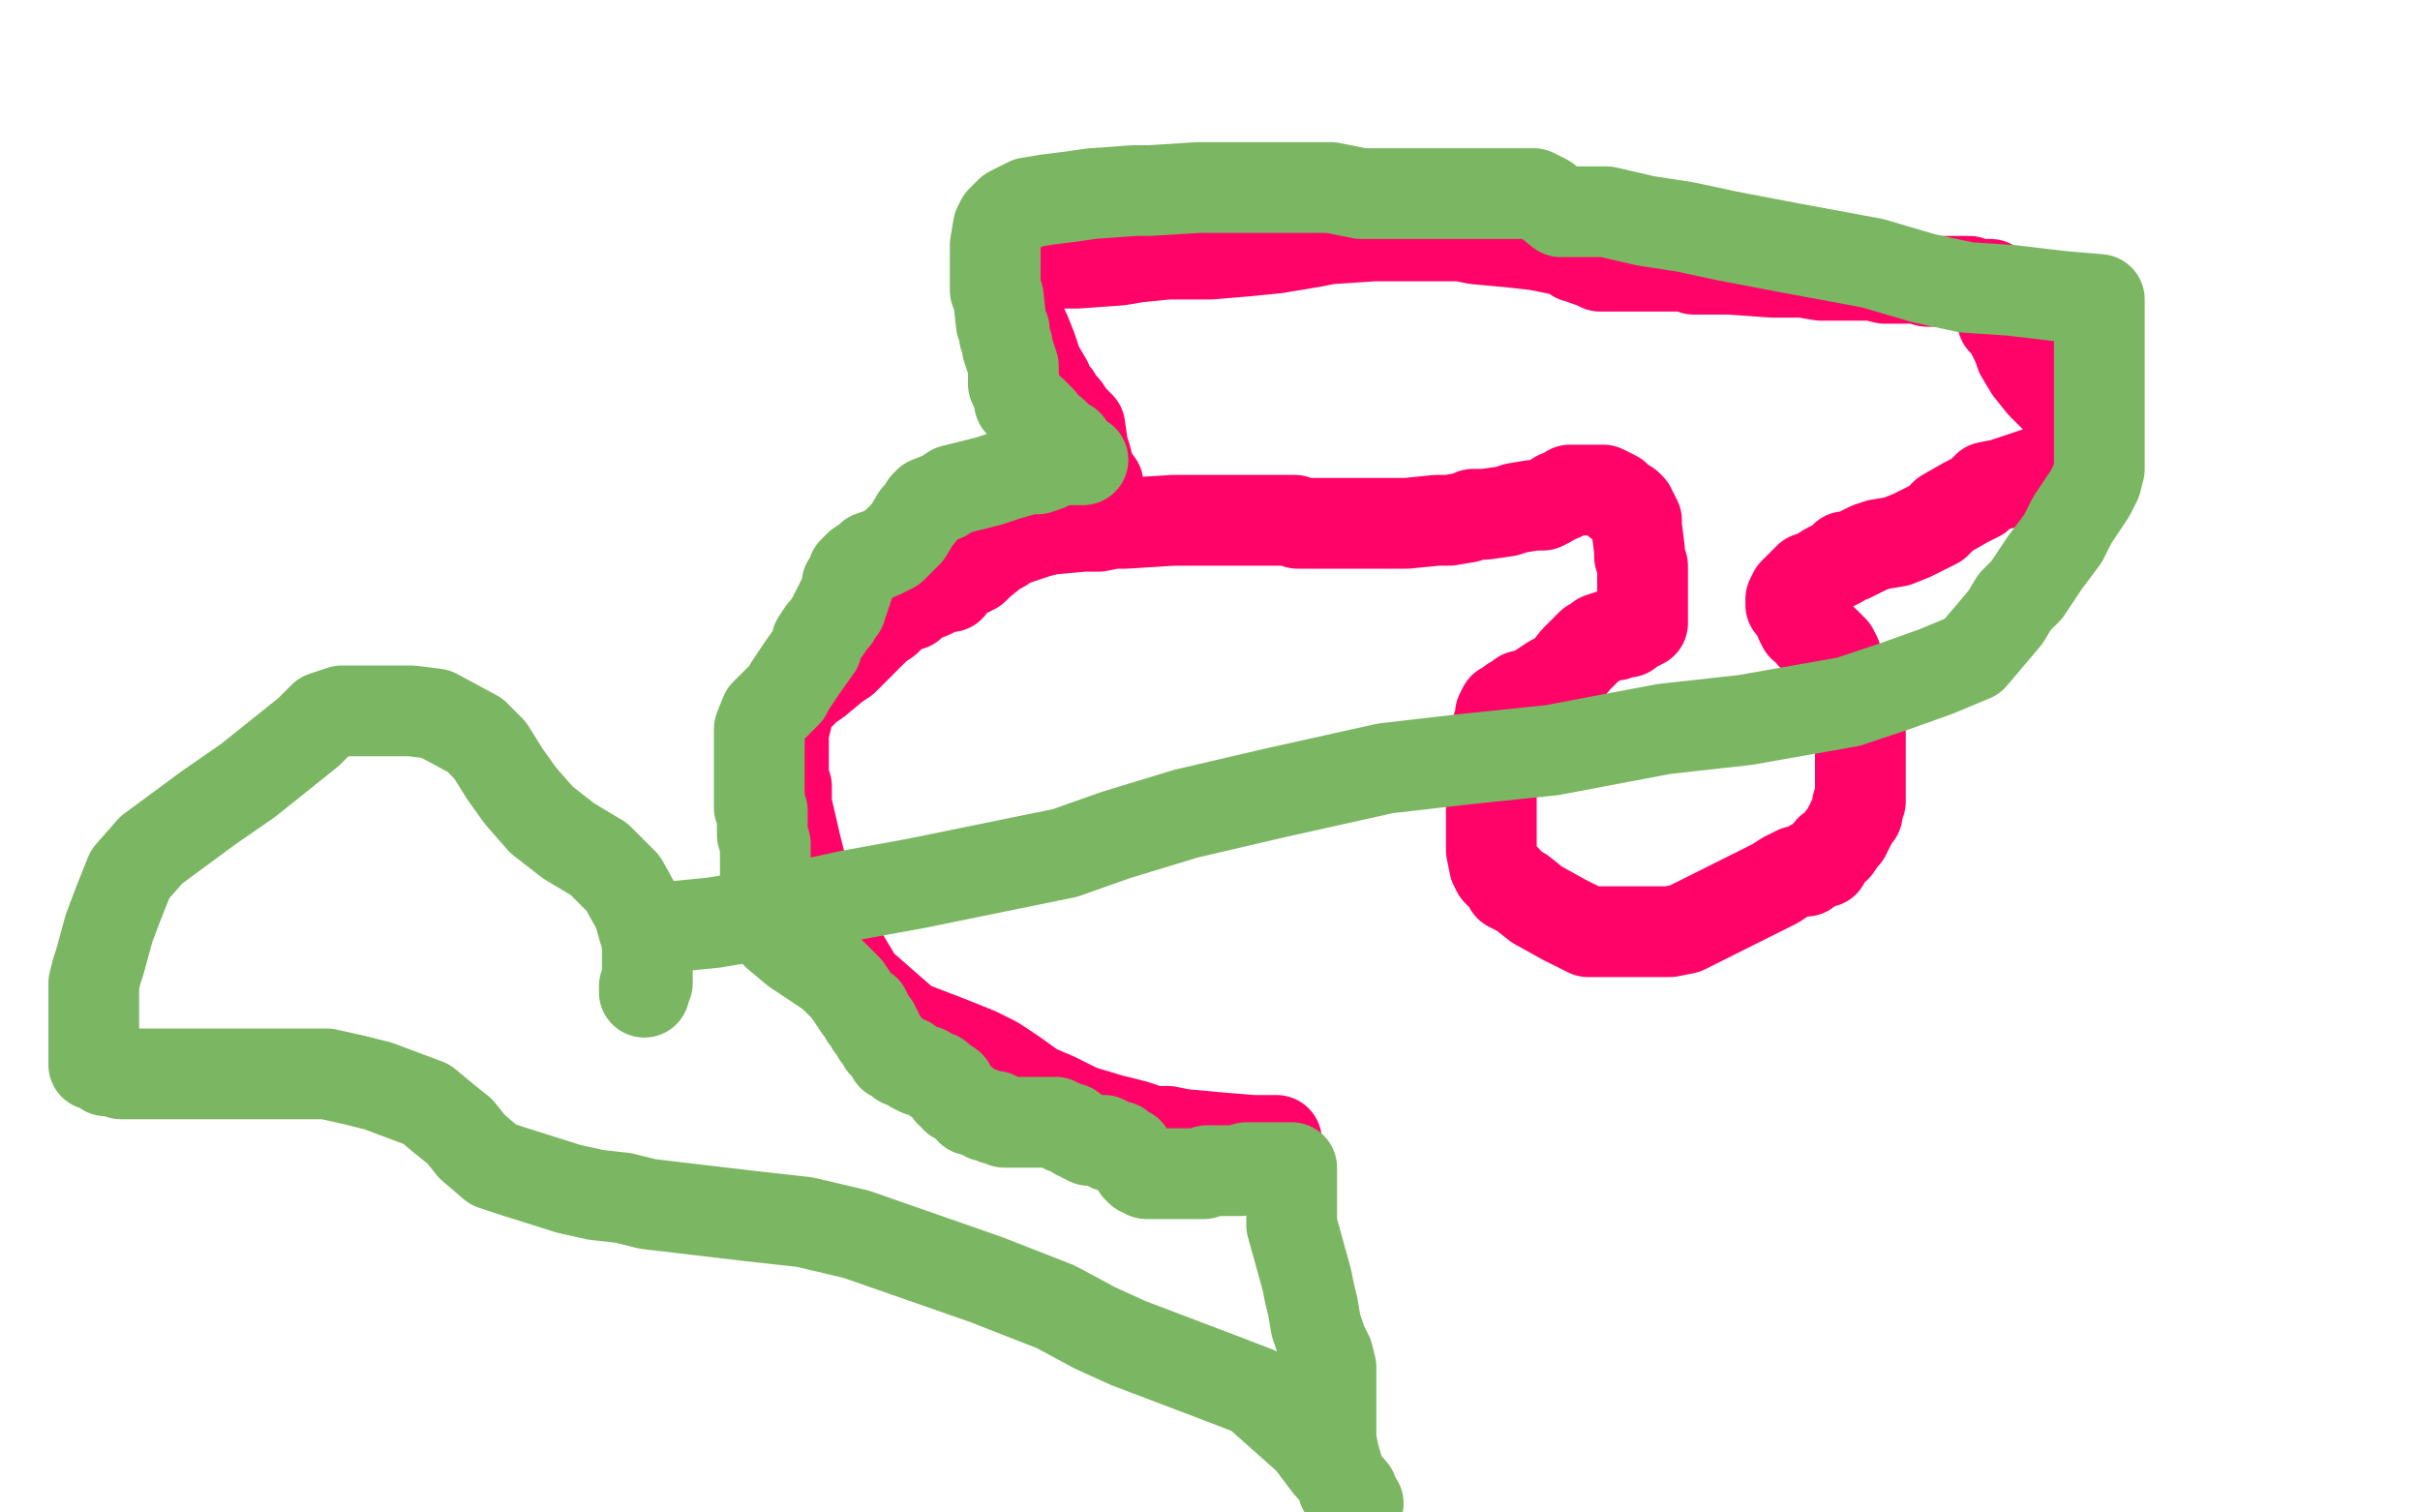
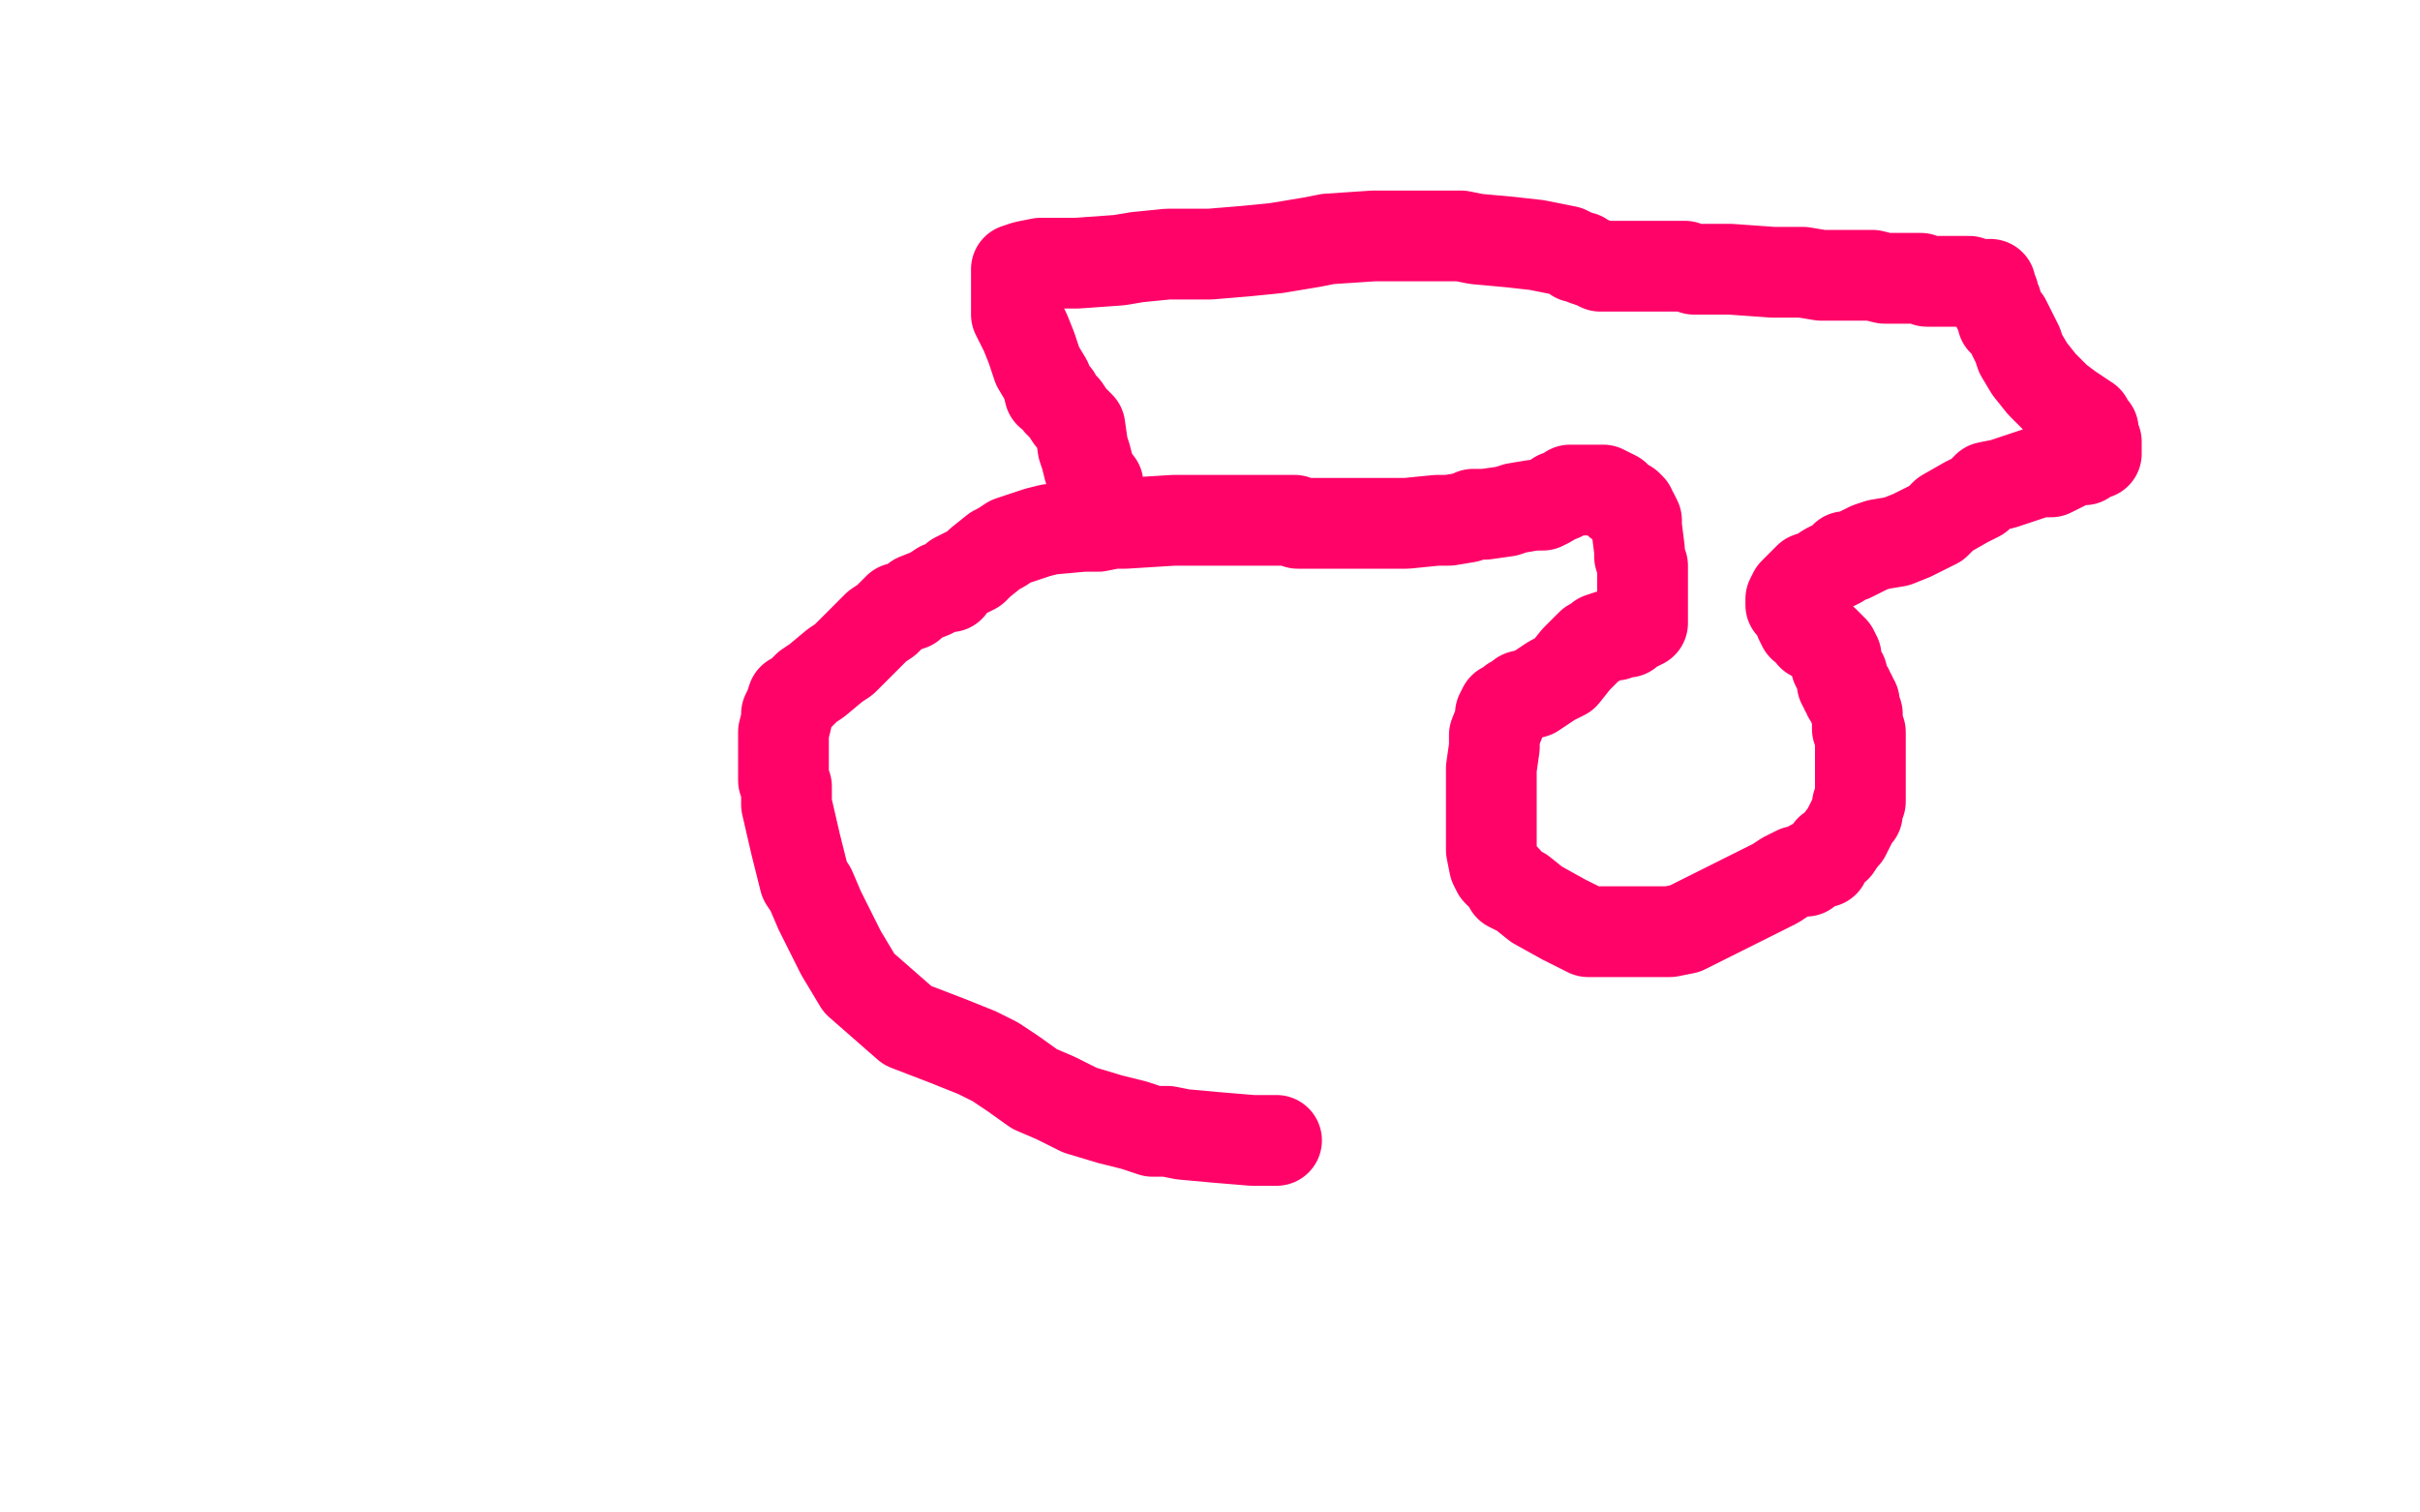
<svg xmlns="http://www.w3.org/2000/svg" width="800" height="500" version="1.1" style="stroke-antialiasing: false">
  <desc>This SVG has been created on https://colorillo.com/</desc>
  <rect x="0" y="0" width="800" height="500" style="fill: rgb(255,255,255); stroke-width:0" />
  <polyline points="422,377 421,377 421,377 420,377 420,377 419,377 419,377 418,377 418,377 417,377 417,377 415,377 415,377 414,377 414,377 402,376 402,376 391,375 386,374 383,374 381,374 378,373 375,372 367,370 357,367 349,363 342,360 335,355 329,351 323,348 313,344 300,339 284,325 278,315 274,307 271,301 268,294 266,291 264,283 263,279 260,266 260,263 260,260 259,258 259,256 259,253 259,251 259,250 259,248 259,242 260,238 260,236 261,234 262,231 264,230 266,228 267,227 270,225 276,220 279,218 282,215 285,212 290,207 293,205 295,203 296,202 297,201 298,201 301,200 303,198 308,196 311,194 314,194 316,191 322,188 324,186 329,182 331,181 334,179 337,178 343,176 347,175 358,174 363,174 368,173 372,173 388,172 398,172 410,172 415,172 418,172 421,172 423,172 424,172 425,172 428,172 429,173 435,173 438,173 440,173 442,173 446,173 448,173 452,173 455,173 459,173 465,173 475,172 479,172 485,171 487,170 489,170 491,170 498,169 501,168 507,167 509,167 510,167 512,166 515,164 516,164 519,162 520,162 522,162 523,162 525,162 528,162 530,162 534,164 535,166 538,167 539,168 539,169 540,170 541,172 541,174 542,182 542,184 543,187 543,189 543,192 543,193 543,194 543,195 543,196 543,197 543,198 543,199 543,201 543,202 543,203 543,204 543,205 543,206 541,207 539,208 538,209 537,209 534,210 533,210 532,210 529,211 528,212 526,213 525,214 523,216 521,218 517,223 513,225 507,229 503,230 502,231 500,232 498,234 497,234 496,236 496,238 494,243 494,247 493,254 493,257 493,260 493,262 493,266 493,269 493,278 493,281 494,286 495,288 498,291 499,293 503,295 508,299 517,304 521,306 525,308 527,308 530,308 536,308 539,308 549,308 552,308 557,307 559,306 587,292 590,290 592,289 594,288 597,288 599,286 601,285 603,285 605,281 607,280 609,277 610,276 611,274 612,272 613,270 614,269 614,268 614,267 614,266 615,265 615,264 615,262 615,261 615,260 615,259 615,258 615,257 615,256 615,255 615,254 615,253 615,251 615,249 615,248 615,246 615,245 615,244 615,243 615,242 614,241 614,239 614,238 614,237 614,236 613,234 613,233 613,232 612,231 612,230 611,230 611,228 610,228 610,227 609,226 609,225 609,224 609,223 608,222 607,220 607,218 607,217 606,215 605,214 604,213 603,212 602,212 601,211 600,210 599,210 598,208 597,207 596,207 595,205 594,202 592,200 592,199 592,198 593,196 595,194 598,191 601,190 604,188 606,187 608,186 610,184 612,184 614,183 616,182 618,181 621,180 627,179 632,177 636,175 640,173 643,170 650,166 654,164 657,161 662,160 674,156 678,156 684,153 685,152 686,152 689,152 690,151 691,150 692,150 693,150 693,149 693,148 693,146 692,144 692,142 691,141 690,139 687,137 684,135 680,132 675,127 671,122 668,117 667,114 666,112 663,106 662,106 662,105 661,103 660,101 660,100 659,99 659,97 658,96 658,95 658,94 657,94 656,94 655,94 654,94 653,94 651,93 650,93 648,93 645,93 640,93 637,93 635,92 633,92 632,92 630,92 629,92 628,92 623,92 619,91 607,91 602,91 596,90 593,90 590,90 586,90 572,89 568,89 560,89 557,88 554,88 551,88 546,88 533,88 529,88 527,87 524,86 523,85 521,85 520,84 518,83 508,81 499,80 488,79 483,78 476,78 471,78 464,78 454,78 439,79 434,80 422,82 412,83 400,84 391,84 386,84 376,85 370,86 356,87 349,87 344,87 339,88 336,89 336,90 336,91 336,93 336,96 336,98 336,100 336,103 336,104 337,106 339,110 341,115 343,121 346,126 347,130 349,131 350,133 352,135 354,138 355,139 357,141 358,148 359,151 360,155 361,157 361,158 361,159 362,159 362,160 363,160" style="fill: none; stroke: #ff0369; stroke-width: 30; stroke-linejoin: round; stroke-linecap: round; stroke-antialiasing: false; stroke-antialias: 0; opacity: 1.0" />
-   <polyline points="213,328 213,327 213,327 213,326 213,326 214,325 214,325 214,324 214,324 214,321 214,321 214,319 214,319 214,317 214,317 214,316 214,316 214,314 214,314 214,311 213,308 211,301 206,292 198,284 188,278 179,271 172,263 167,256 162,248 157,243 144,236 136,235 118,235 113,235 107,237 102,242 82,258 69,267 50,281 43,289 39,299 36,307 33,318 32,321 31,325 31,328 31,334 31,338 31,341 31,344 31,346 31,349 31,350 31,351 31,352 33,352 35,354 37,354 40,355 48,355 52,355 55,355 58,355 66,355 77,355 95,355 101,355 105,355 108,355 117,357 125,359 141,365 147,370 152,374 156,379 163,385 169,387 188,393 197,395 206,396 214,398 248,402 266,404 283,408 326,423 349,432 362,439 373,444 402,455 415,460 433,476 439,484 447,493 448,496 449,497 447,496 446,494 444,492 443,488 441,481 440,476 440,472 440,469 440,467 440,466 440,463 440,462 440,461 440,459 440,457 440,456 440,454 440,452 439,448 438,446 437,444 435,438 434,432 433,428 432,423 427,405 427,403 427,400 427,398 427,396 427,395 427,393 427,392 427,391 427,390 427,389 427,388 427,387 427,386 426,386 425,386 424,386 423,386 422,386 421,386 420,386 419,386 418,386 417,386 416,386 414,386 412,386 410,387 408,387 406,387 404,387 403,387 402,387 401,387 400,387 399,387 398,388 397,388 396,388 395,388 389,388 388,388 386,388 384,388 383,388 382,388 381,388 380,388 379,388 378,387 377,387 377,386 376,386 376,385 375,384 374,383 373,382 373,381 372,381 371,380 370,380 370,379 368,379 367,379 366,378 365,378 365,377 363,377 362,377 361,377 360,377 359,376 358,376 357,375 356,375 355,374 354,373 352,373 351,372 349,371 347,371 342,371 341,371 339,371 338,371 337,371 335,371 334,371 332,371 331,370 329,370 329,369 328,369 327,369 326,369 325,368 324,368 322,367 321,367 320,366 319,365 318,364 316,363 315,361 314,361 314,359 311,357 310,357 310,356 309,356 307,355 306,354 304,354 302,353 300,351 298,351 297,350 295,349 294,347 293,346 292,345 291,343 290,342 290,341 289,340 289,339 288,339 287,337 287,336 286,336 286,334 285,334 284,333 280,327 275,322 269,318 263,314 257,309 255,307 253,303 253,300 253,296 253,293 253,290 253,289 253,287 253,286 253,285 253,284 253,283 253,282 253,281 253,279 252,276 252,274 252,272 252,271 252,269 252,268 251,267 251,266 251,264 251,262 251,259 251,257 251,256 251,254 251,253 251,252 251,251 251,250 251,249 251,248 251,247 251,244 251,241 253,236 255,234 260,229 261,227 263,224 265,221 270,214 270,212 272,209 273,208 275,205 276,204 276,203 277,202 277,201 278,201 278,199 279,198 279,197 280,195 280,193 281,192 282,190 282,189 284,187 287,185 288,184 291,183 293,182 295,181 296,180 299,177 300,176 303,171 304,170 306,167 307,166 312,164 315,162 327,159 333,157 340,155 343,155 346,154 348,153 352,152 353,152 354,152 355,152 356,152 357,152 358,152 357,152 356,152 356,151 355,150 354,149 353,148 353,147 351,146 350,145 348,143 346,142 344,139 343,138 341,136 340,136 339,135 338,134 337,133 337,132 336,129 335,127 335,121 334,118 333,115 333,114 332,111 332,109 331,107 330,98 329,96 329,94 329,93 329,92 329,91 329,88 329,87 329,83 329,81 330,75 331,73 333,71 334,70 340,67 346,66 354,65 361,64 375,63 380,63 396,62 401,62 405,62 410,62 417,62 422,62 440,62 450,64 457,64 462,64 476,64 486,64 494,64 507,64 511,66 516,70 517,70 518,70 520,70 523,70 531,70 544,73 557,75 571,78 592,82 619,87 636,92 650,95 665,96 682,98 694,99 694,100 694,101 694,103 694,106 694,111 694,118 694,122 694,127 694,133 694,141 694,148 694,152 694,155 693,159 691,163 689,166 685,172 682,178 676,186 674,189 672,192 670,195 666,199 663,204 652,217 640,222 626,227 611,232 577,238 550,241 513,248 484,251 458,254 422,262 392,269 369,276 352,282 303,292 281,296 258,301 248,303 236,305 226,306 215,307 213,307" style="fill: none; stroke: #7bb762; stroke-width: 30; stroke-linejoin: round; stroke-linecap: round; stroke-antialiasing: false; stroke-antialias: 0; opacity: 1.0" />
</svg>